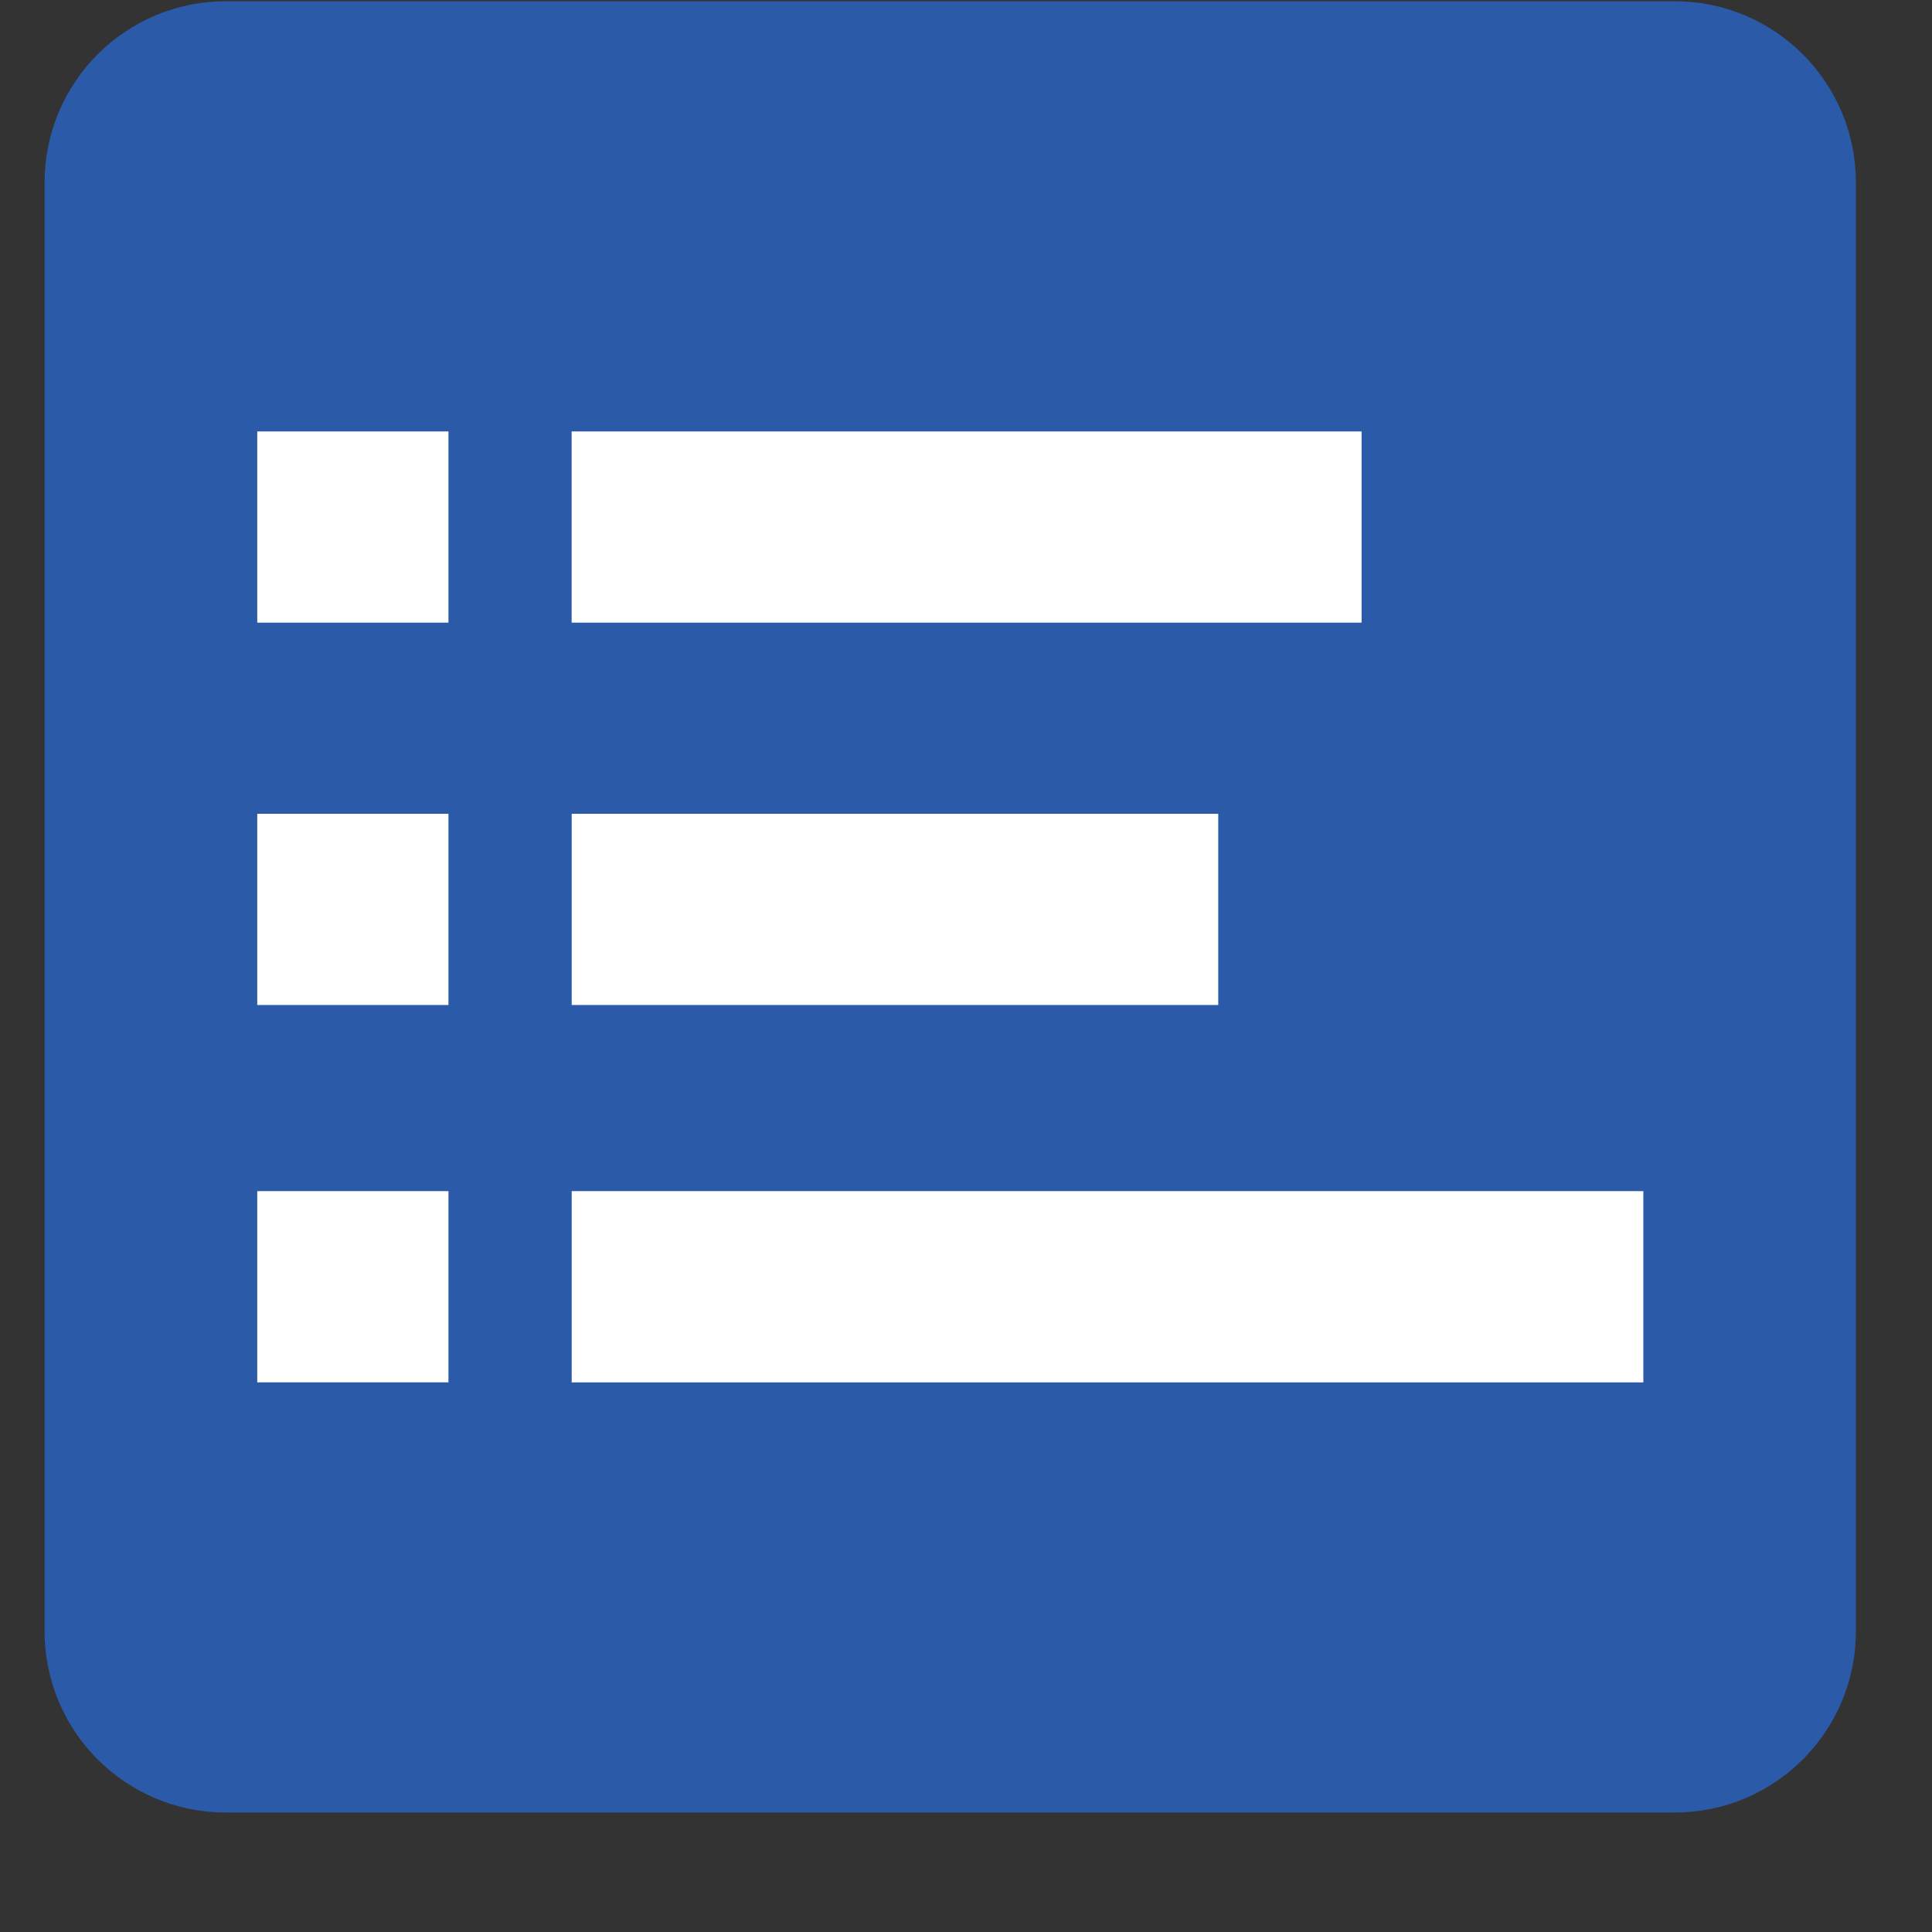
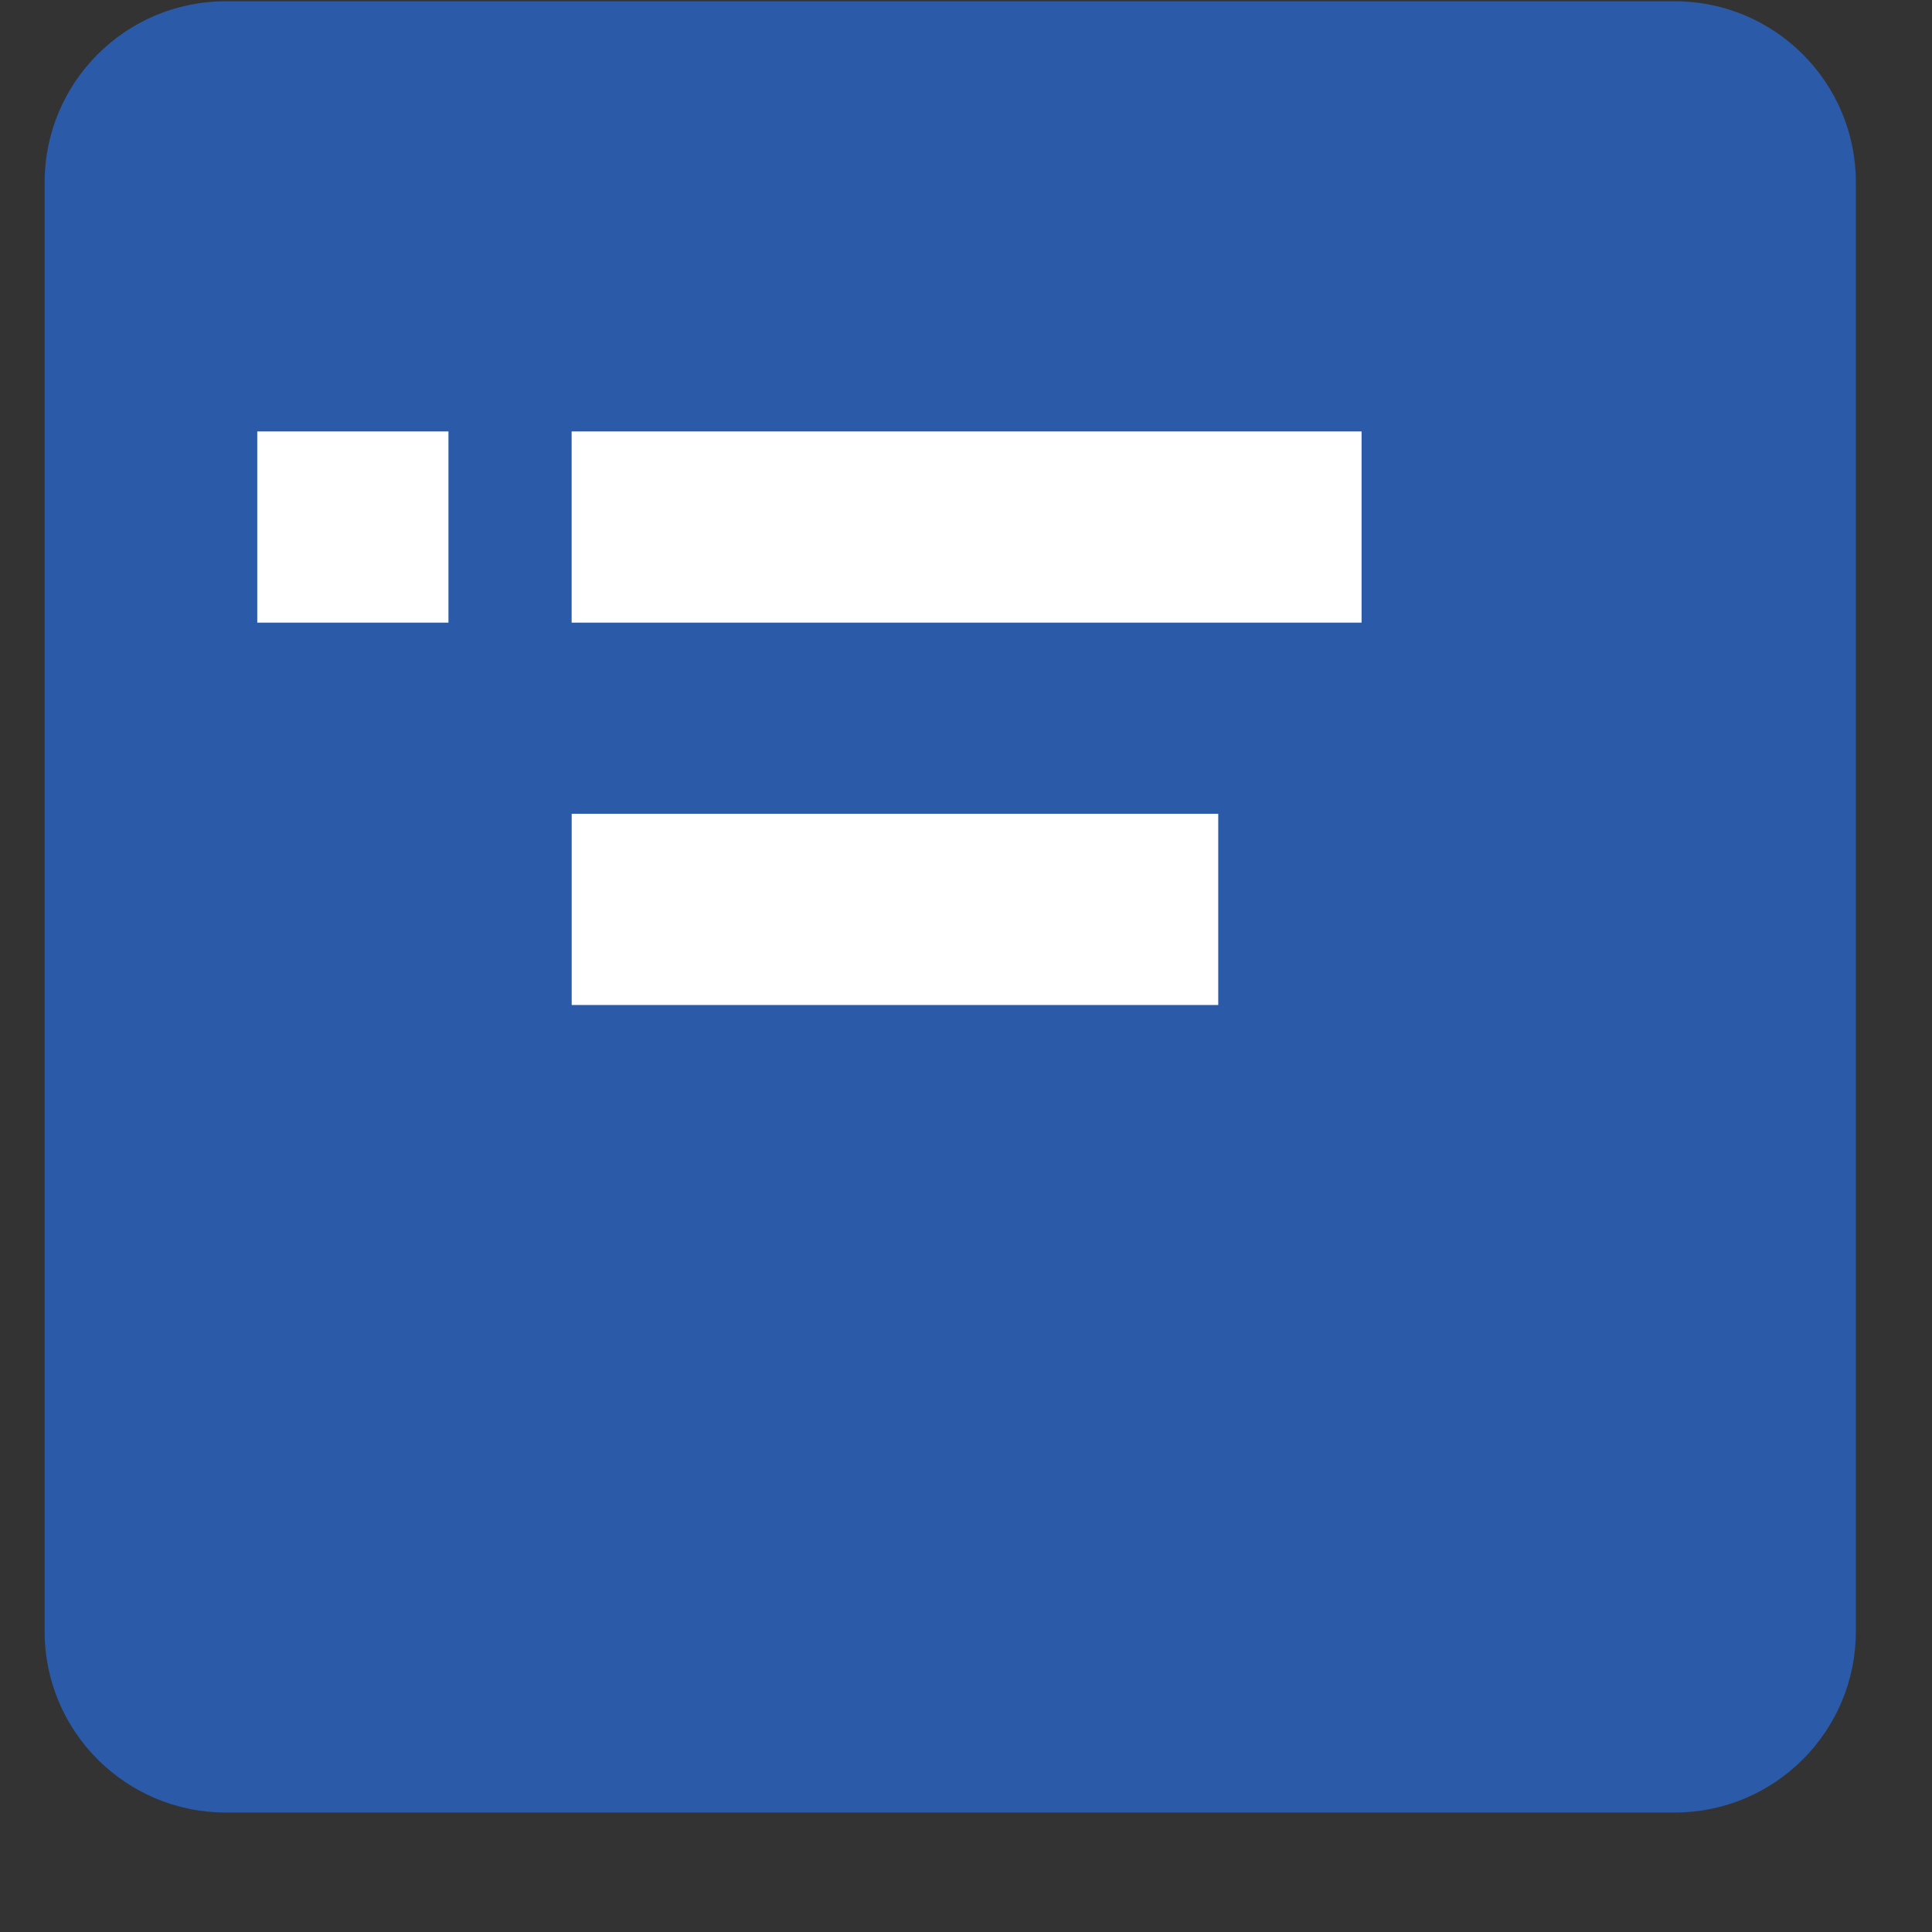
<svg xmlns="http://www.w3.org/2000/svg" version="1.1" id="Layer_1" x="0px" y="0px" width="32px" height="32px" viewBox="0 0 32 32" enable-background="new 0 0 32 32" xml:space="preserve">
  <rect x="0" y="0" width="32" height="32" fill="#333333" stroke="none" />
  <g>
-     <path fill="#2A5AA8" d="M0.739,27.021c0,1.656,1.343,3,3,3h24c1.657,0,3-1.344,3-3v-24c0-1.657-1.343-3-3-3h-24   c-1.657,0-3,1.343-3,3V27.021z" />
+     <path fill="#2A5AA8" d="M0.739,27.021c0,1.656,1.343,3,3,3h24c1.657,0,3-1.344,3-3v-24c0-1.657-1.343-3-3-3h-24   c-1.657,0-3,1.343-3,3z" />
  </g>
  <g>
    <rect x="4.261" y="7.146" fill="#FFFFFF" width="3.167" height="3.167" />
-     <rect x="4.261" y="13.479" fill="#FFFFFF" width="3.167" height="3.167" />
-     <rect x="4.261" y="19.729" fill="#FFFFFF" width="3.167" height="3.167" />
    <rect x="9.468" y="7.146" fill="#FFFFFF" width="13.084" height="3.167" />
    <rect x="9.469" y="13.479" fill="#FFFFFF" width="10.709" height="3.167" />
-     <rect x="9.469" y="19.729" fill="#FFFFFF" width="17.75" height="3.168" />
  </g>
</svg>